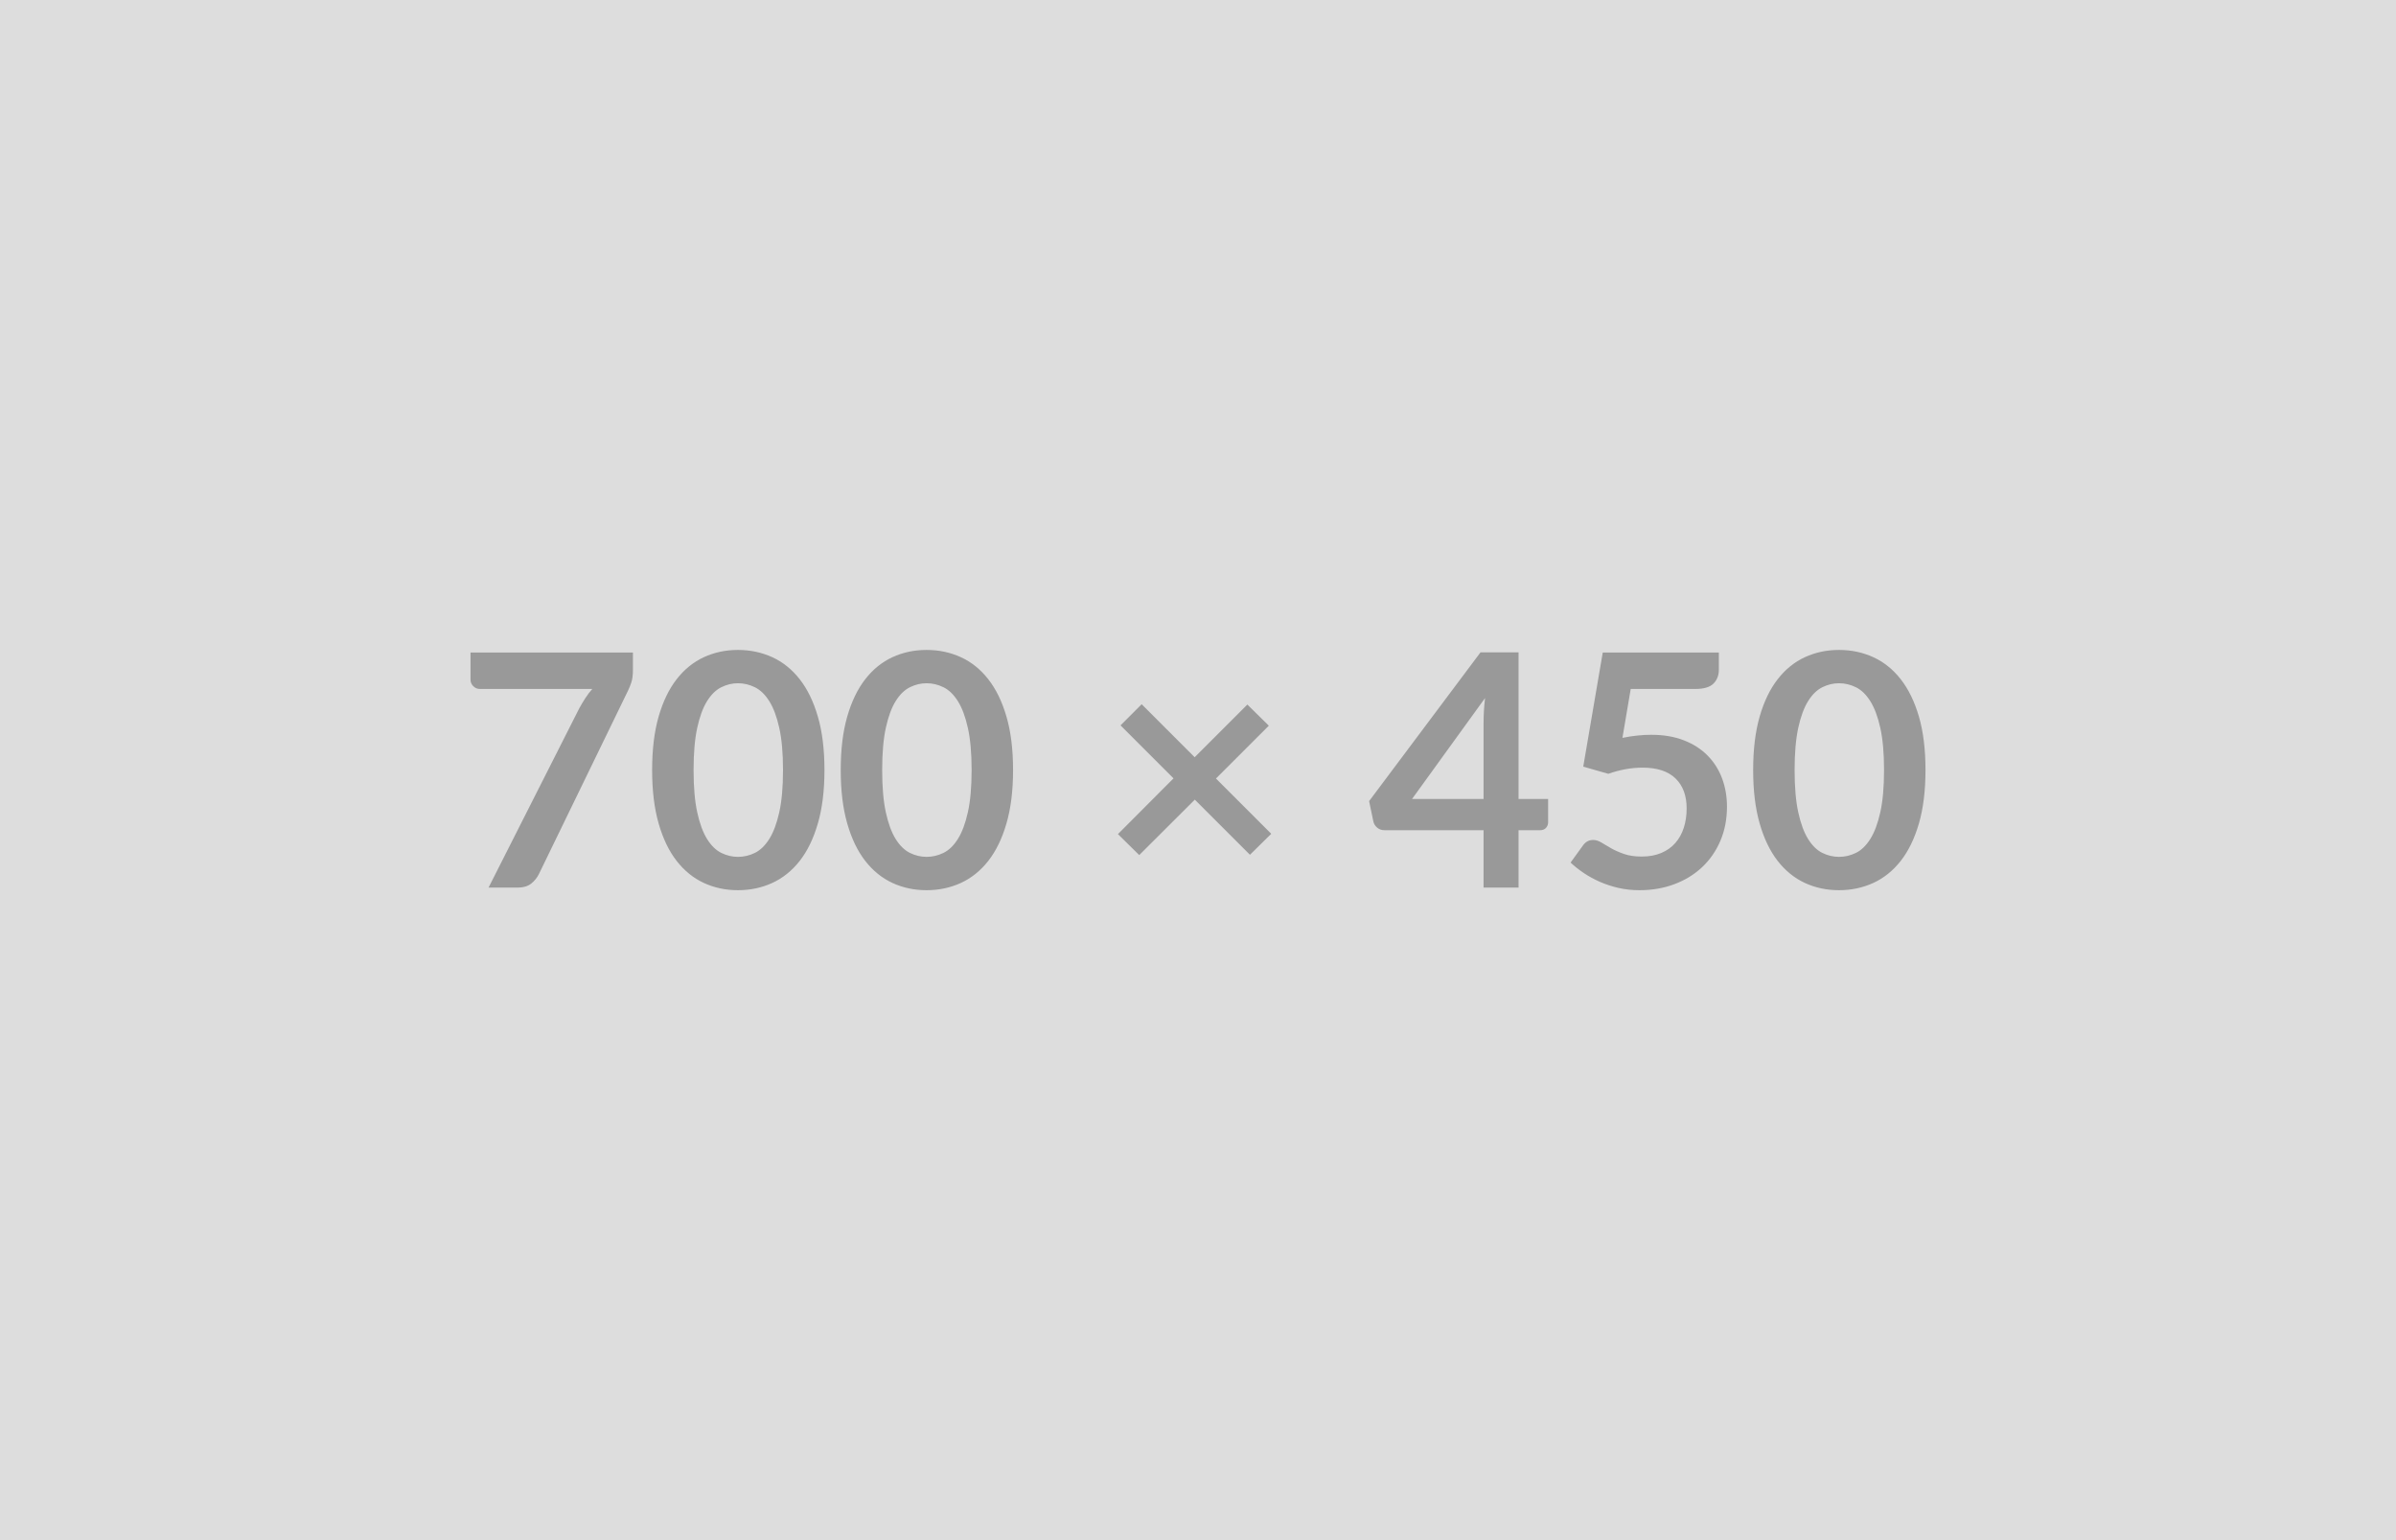
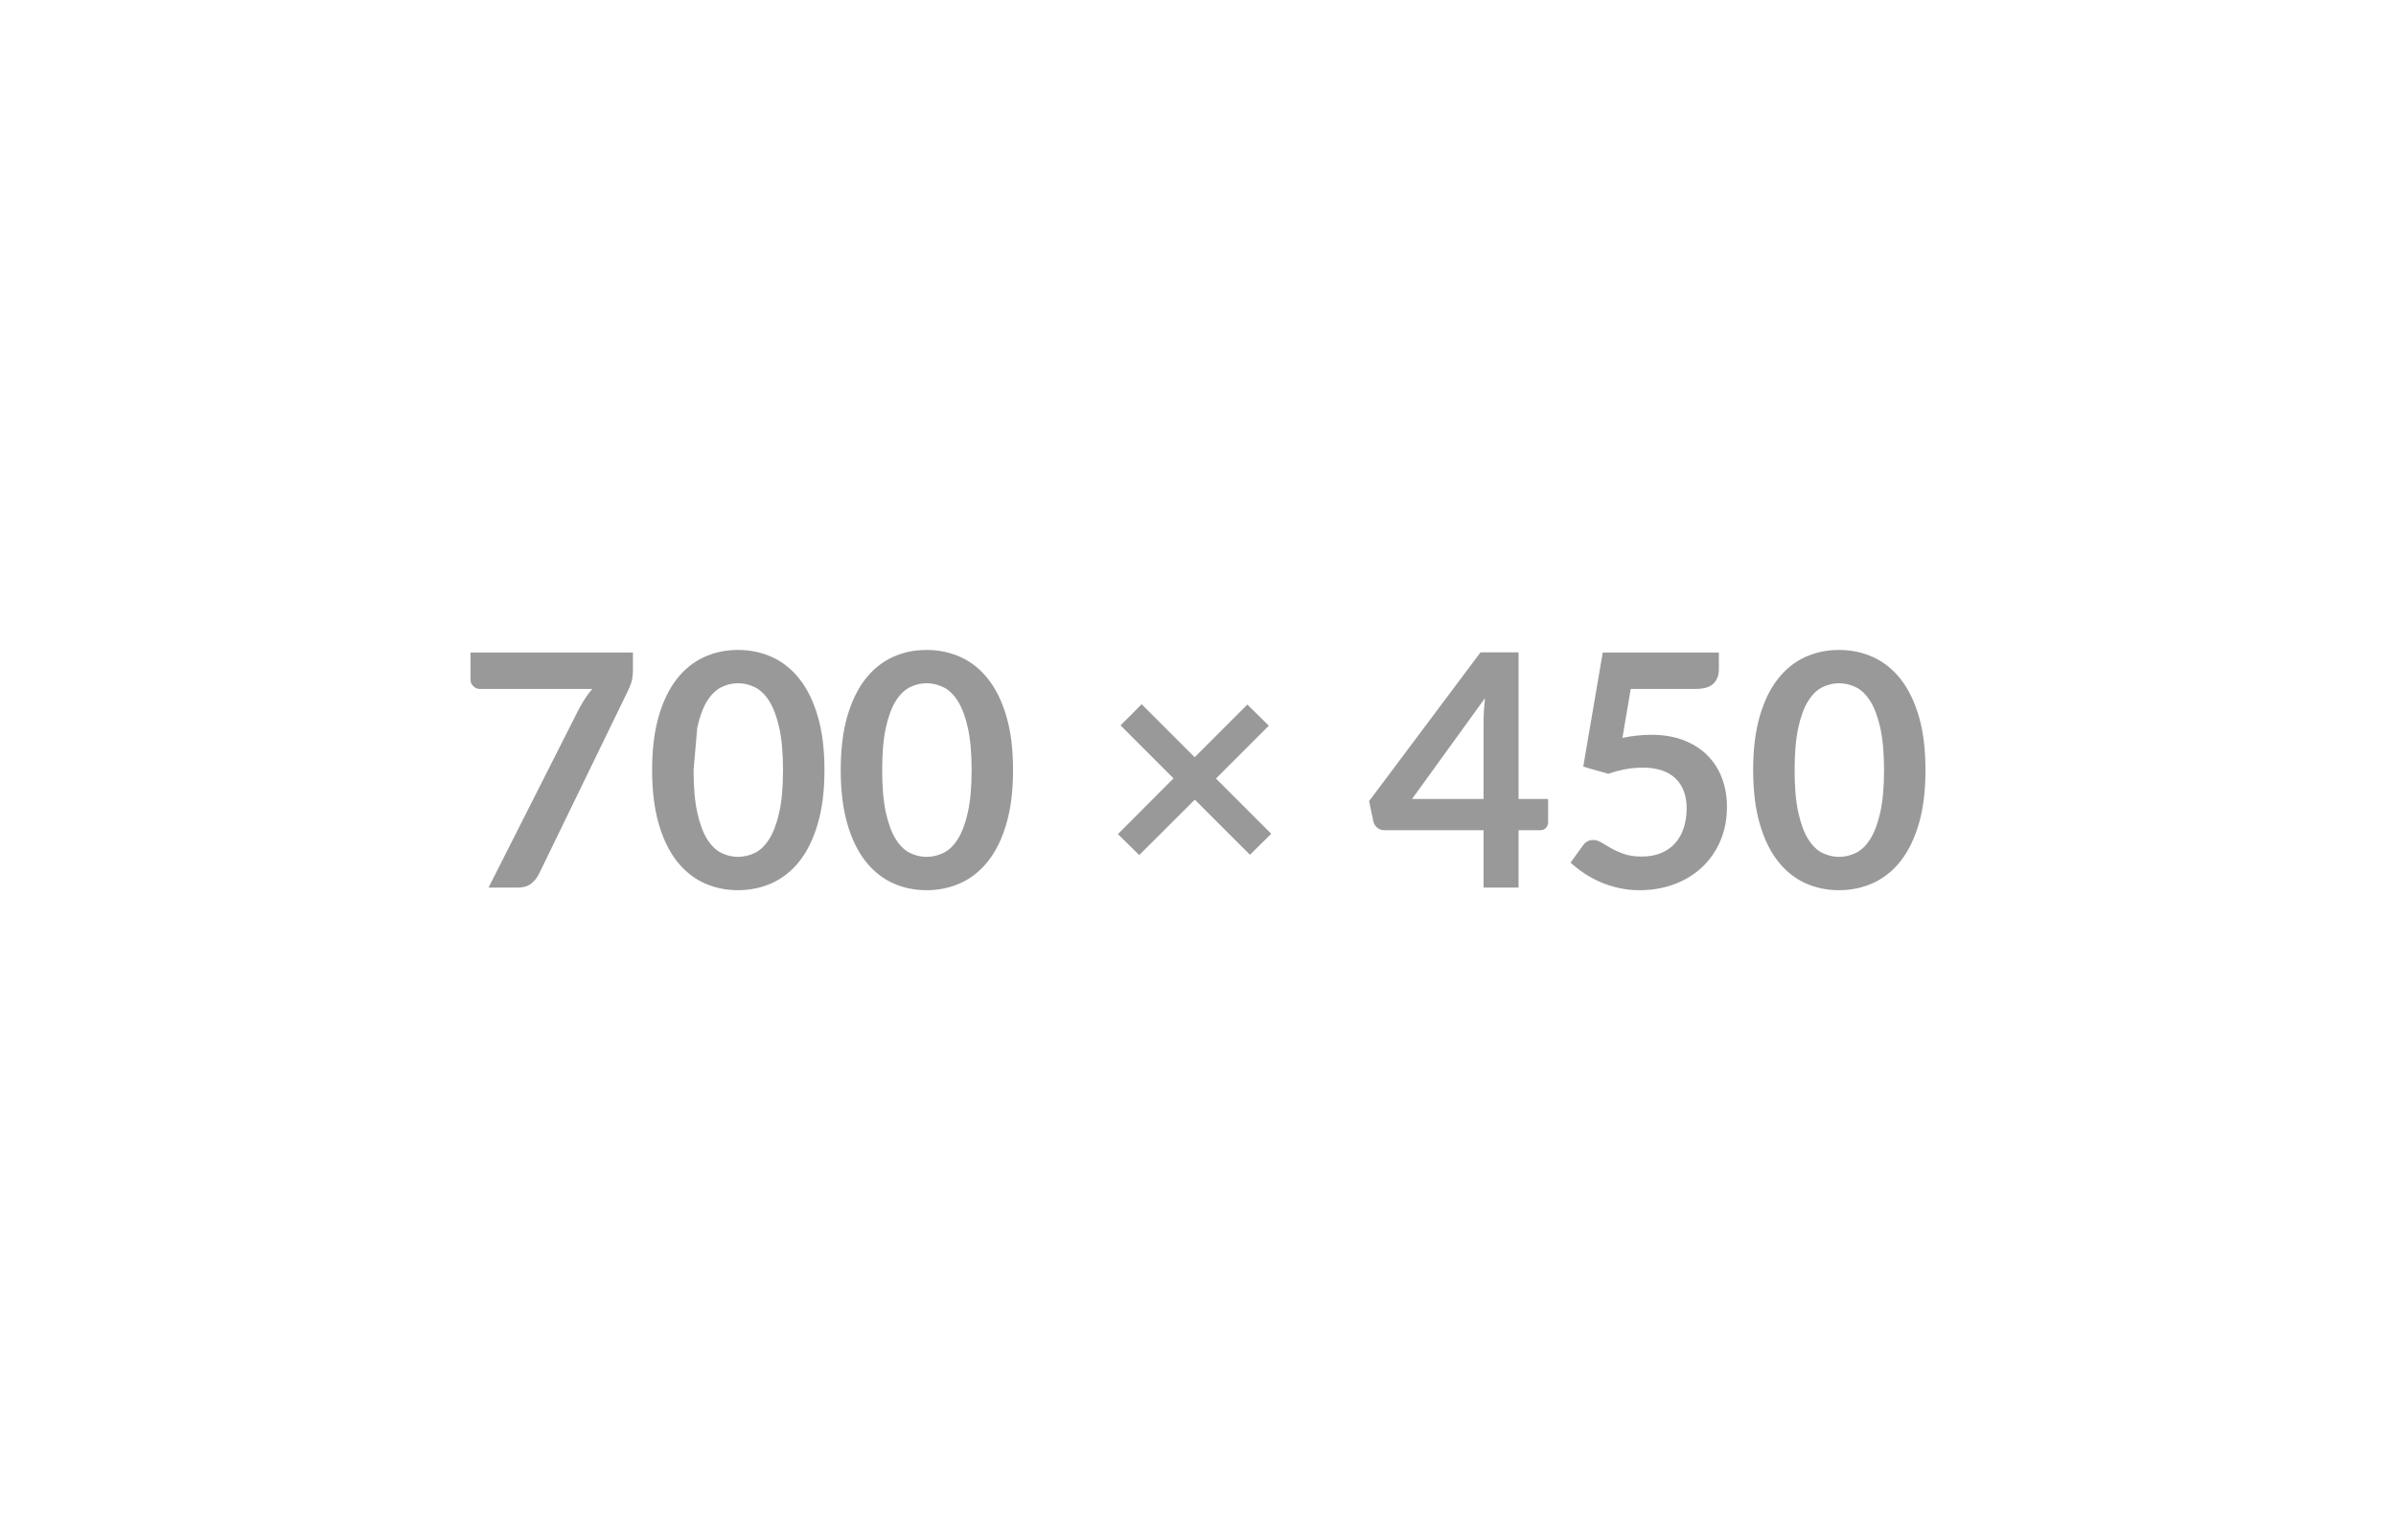
<svg xmlns="http://www.w3.org/2000/svg" width="700" height="450" viewBox="0 0 700 450">
-   <rect width="100%" height="100%" fill="#DDDDDD" />
-   <path d="M137.46 190.66L184.91 190.66L184.91 195.74Q184.91 198.02 184.44 199.42Q183.96 200.82 183.49 201.77L183.49 201.77L157.46 255.35Q156.65 257.01 155.18 258.18Q153.71 259.34 151.24 259.34L151.24 259.34L142.73 259.34L169.29 206.85Q170.19 205.24 171.07 203.89Q171.95 202.53 173.04 201.30L173.04 201.30L140.17 201.30Q139.08 201.30 138.27 200.49Q137.46 199.68 137.46 198.59L137.46 198.59L137.46 190.66ZM240.87 225.00L240.87 225.00Q240.87 233.98 238.94 240.60Q237.02 247.23 233.63 251.55Q230.23 255.87 225.60 257.99Q220.97 260.10 215.60 260.10L215.60 260.10Q210.23 260.10 205.65 257.99Q201.06 255.87 197.69 251.55Q194.32 247.23 192.42 240.60Q190.52 233.98 190.52 225.00L190.52 225.00Q190.52 215.97 192.42 209.37Q194.32 202.77 197.69 198.45Q201.06 194.12 205.65 192.01Q210.23 189.90 215.60 189.90L215.60 189.90Q220.97 189.90 225.60 192.01Q230.23 194.12 233.63 198.45Q237.02 202.77 238.94 209.37Q240.87 215.97 240.87 225.00ZM228.76 225.00L228.76 225.00Q228.76 217.54 227.66 212.65Q226.57 207.76 224.74 204.86Q222.91 201.96 220.54 200.80Q218.16 199.63 215.60 199.63L215.60 199.63Q213.08 199.63 210.73 200.80Q208.38 201.96 206.57 204.86Q204.77 207.76 203.70 212.65Q202.63 217.54 202.63 225.00L202.63 225.00Q202.63 232.46 203.70 237.35Q204.77 242.24 206.57 245.14Q208.38 248.04 210.73 249.20Q213.08 250.36 215.60 250.36L215.60 250.36Q218.16 250.36 220.54 249.20Q222.91 248.04 224.74 245.14Q226.57 242.24 227.66 237.35Q228.76 232.46 228.76 225.00ZM295.97 225.00L295.97 225.00Q295.97 233.98 294.04 240.60Q292.12 247.23 288.72 251.55Q285.33 255.87 280.70 257.99Q276.07 260.10 270.70 260.10L270.70 260.10Q265.33 260.10 260.75 257.99Q256.16 255.87 252.79 251.55Q249.42 247.23 247.52 240.60Q245.62 233.98 245.62 225.00L245.62 225.00Q245.62 215.97 247.52 209.37Q249.42 202.77 252.79 198.45Q256.16 194.12 260.75 192.01Q265.33 189.90 270.70 189.90L270.70 189.90Q276.07 189.90 280.70 192.01Q285.33 194.12 288.72 198.45Q292.12 202.77 294.04 209.37Q295.97 215.97 295.97 225.00ZM283.86 225.00L283.86 225.00Q283.86 217.54 282.76 212.65Q281.67 207.76 279.84 204.86Q278.01 201.96 275.64 200.80Q273.26 199.63 270.70 199.63L270.70 199.63Q268.18 199.63 265.83 200.80Q263.48 201.96 261.67 204.86Q259.87 207.76 258.80 212.65Q257.73 217.54 257.73 225.00L257.73 225.00Q257.73 232.46 258.80 237.35Q259.87 242.24 261.67 245.14Q263.48 248.04 265.83 249.20Q268.18 250.36 270.70 250.36L270.70 250.36Q273.26 250.36 275.64 249.20Q278.01 248.04 279.84 245.14Q281.67 242.24 282.76 237.35Q283.86 232.46 283.86 225.00ZM371.40 243.62L365.18 249.75L349.07 233.64L332.83 249.84L326.61 243.71L342.85 227.42L327.37 211.94L333.54 205.76L349.03 221.25L364.42 205.86L370.69 212.03L355.25 227.47L371.40 243.62ZM412.53 233.45L433.43 233.45L433.43 210.99Q433.43 207.80 433.86 203.96L433.86 203.96L412.53 233.45ZM443.65 233.45L452.29 233.45L452.29 240.25Q452.29 241.20 451.67 241.89Q451.06 242.57 449.92 242.57L449.92 242.57L443.65 242.57L443.65 259.34L433.43 259.34L433.43 242.57L404.46 242.57Q403.27 242.57 402.37 241.84Q401.47 241.10 401.23 240.01L401.23 240.01L399.99 234.07L432.53 190.61L443.65 190.61L443.65 233.45ZM476.42 201.30L474.00 215.59Q476.28 215.12 478.37 214.91Q480.46 214.69 482.41 214.69L482.41 214.69Q487.82 214.69 491.95 216.31Q496.09 217.92 498.89 220.77Q501.69 223.62 503.12 227.45Q504.54 231.27 504.54 235.69L504.54 235.69Q504.54 241.15 502.62 245.66Q500.69 250.17 497.27 253.38Q493.85 256.59 489.18 258.34Q484.50 260.10 478.99 260.10L478.99 260.10Q475.76 260.10 472.86 259.44Q469.96 258.77 467.42 257.66Q464.88 256.54 462.72 255.09Q460.56 253.64 458.85 252.03L458.85 252.03L462.46 247.04Q463.60 245.42 465.45 245.42L465.45 245.42Q466.64 245.42 467.87 246.18Q469.11 246.94 470.70 247.85Q472.29 248.75 474.45 249.51Q476.61 250.27 479.65 250.27L479.65 250.27Q482.88 250.27 485.35 249.22Q487.82 248.18 489.46 246.30Q491.10 244.43 491.93 241.84Q492.76 239.25 492.76 236.21L492.76 236.21Q492.76 230.60 489.51 227.45Q486.25 224.29 479.89 224.29L479.89 224.29Q475.00 224.29 469.87 226.09L469.87 226.09L462.55 224.00L468.25 190.66L502.17 190.66L502.17 195.64Q502.17 198.16 500.60 199.73Q499.03 201.30 495.28 201.30L495.28 201.30L476.42 201.30ZM562.54 225.00L562.54 225.00Q562.54 233.98 560.62 240.60Q558.69 247.23 555.30 251.55Q551.90 255.87 547.27 257.99Q542.64 260.10 537.27 260.10L537.27 260.10Q531.90 260.10 527.32 257.99Q522.73 255.87 519.36 251.55Q515.99 247.23 514.09 240.60Q512.19 233.98 512.19 225.00L512.19 225.00Q512.19 215.97 514.09 209.37Q515.99 202.77 519.36 198.45Q522.73 194.12 527.32 192.01Q531.90 189.90 537.27 189.90L537.27 189.90Q542.64 189.90 547.27 192.01Q551.90 194.12 555.30 198.45Q558.69 202.77 560.62 209.37Q562.54 215.97 562.54 225.00ZM550.43 225.00L550.43 225.00Q550.43 217.54 549.33 212.65Q548.24 207.76 546.41 204.86Q544.58 201.96 542.21 200.80Q539.83 199.63 537.27 199.63L537.27 199.63Q534.75 199.63 532.40 200.80Q530.05 201.96 528.24 204.86Q526.44 207.76 525.37 212.65Q524.30 217.54 524.30 225.00L524.30 225.00Q524.30 232.46 525.37 237.35Q526.44 242.24 528.24 245.14Q530.05 248.04 532.40 249.20Q534.75 250.36 537.27 250.36L537.27 250.36Q539.83 250.36 542.21 249.20Q544.58 248.04 546.41 245.14Q548.24 242.24 549.33 237.35Q550.43 232.46 550.43 225.00Z" fill="#999999" />
+   <path d="M137.46 190.66L184.91 190.66L184.91 195.74Q184.91 198.02 184.44 199.42Q183.96 200.82 183.49 201.77L183.49 201.77L157.46 255.35Q156.65 257.01 155.18 258.18Q153.71 259.34 151.24 259.34L151.24 259.34L142.73 259.34L169.29 206.85Q170.19 205.24 171.07 203.89Q171.95 202.53 173.04 201.30L173.04 201.30L140.17 201.30Q139.08 201.30 138.27 200.49Q137.46 199.68 137.46 198.59L137.46 198.59L137.46 190.66ZM240.87 225.00L240.87 225.00Q240.87 233.98 238.94 240.60Q237.02 247.23 233.63 251.55Q230.23 255.87 225.60 257.99Q220.97 260.10 215.60 260.10L215.60 260.10Q210.23 260.10 205.65 257.99Q201.06 255.87 197.69 251.55Q194.32 247.23 192.42 240.60Q190.52 233.98 190.52 225.00L190.52 225.00Q190.52 215.97 192.42 209.37Q194.32 202.77 197.69 198.45Q201.06 194.12 205.65 192.01Q210.23 189.90 215.60 189.90L215.60 189.90Q220.97 189.90 225.60 192.01Q230.23 194.12 233.63 198.45Q237.02 202.77 238.94 209.37Q240.87 215.97 240.87 225.00ZM228.76 225.00L228.76 225.00Q228.76 217.54 227.66 212.65Q226.57 207.76 224.74 204.86Q222.91 201.96 220.54 200.80Q218.16 199.63 215.60 199.63L215.60 199.63Q213.08 199.63 210.73 200.80Q208.38 201.96 206.57 204.86Q204.77 207.76 203.70 212.65L202.63 225.00Q202.63 232.46 203.70 237.35Q204.77 242.24 206.57 245.14Q208.38 248.04 210.73 249.20Q213.08 250.36 215.60 250.36L215.60 250.36Q218.16 250.36 220.54 249.20Q222.91 248.04 224.74 245.14Q226.57 242.24 227.66 237.35Q228.76 232.46 228.76 225.00ZM295.97 225.00L295.97 225.00Q295.97 233.98 294.04 240.60Q292.12 247.23 288.72 251.55Q285.33 255.87 280.70 257.99Q276.07 260.10 270.70 260.10L270.70 260.10Q265.33 260.10 260.75 257.99Q256.16 255.87 252.79 251.55Q249.42 247.23 247.52 240.60Q245.62 233.98 245.62 225.00L245.62 225.00Q245.62 215.97 247.52 209.37Q249.42 202.77 252.79 198.45Q256.16 194.12 260.75 192.01Q265.33 189.90 270.70 189.90L270.70 189.90Q276.07 189.90 280.70 192.01Q285.33 194.12 288.72 198.45Q292.12 202.77 294.04 209.37Q295.97 215.97 295.97 225.00ZM283.86 225.00L283.86 225.00Q283.86 217.54 282.76 212.65Q281.67 207.76 279.84 204.86Q278.01 201.96 275.64 200.80Q273.26 199.63 270.70 199.63L270.70 199.63Q268.18 199.63 265.83 200.80Q263.48 201.96 261.67 204.86Q259.87 207.76 258.80 212.65Q257.73 217.54 257.73 225.00L257.73 225.00Q257.73 232.46 258.80 237.35Q259.87 242.24 261.67 245.14Q263.48 248.04 265.83 249.20Q268.18 250.36 270.70 250.36L270.70 250.36Q273.26 250.36 275.64 249.20Q278.01 248.04 279.84 245.14Q281.67 242.24 282.76 237.35Q283.86 232.46 283.86 225.00ZM371.40 243.62L365.18 249.75L349.07 233.64L332.83 249.84L326.61 243.71L342.85 227.42L327.37 211.94L333.54 205.76L349.03 221.25L364.42 205.86L370.69 212.03L355.25 227.47L371.40 243.62ZM412.53 233.45L433.43 233.45L433.43 210.99Q433.43 207.80 433.86 203.96L433.86 203.96L412.53 233.45ZM443.65 233.45L452.29 233.45L452.29 240.25Q452.29 241.20 451.67 241.89Q451.06 242.57 449.92 242.57L449.92 242.57L443.65 242.57L443.65 259.34L433.43 259.34L433.43 242.57L404.46 242.57Q403.27 242.57 402.37 241.84Q401.47 241.10 401.23 240.01L401.23 240.01L399.99 234.07L432.53 190.61L443.65 190.61L443.65 233.45ZM476.42 201.30L474.00 215.59Q476.28 215.12 478.37 214.91Q480.46 214.69 482.41 214.69L482.41 214.69Q487.82 214.69 491.95 216.31Q496.09 217.92 498.89 220.77Q501.69 223.62 503.12 227.45Q504.54 231.27 504.54 235.69L504.54 235.69Q504.54 241.15 502.62 245.66Q500.69 250.17 497.27 253.38Q493.85 256.59 489.18 258.34Q484.50 260.10 478.99 260.10L478.99 260.10Q475.76 260.10 472.86 259.44Q469.96 258.77 467.42 257.66Q464.88 256.54 462.72 255.09Q460.56 253.64 458.85 252.03L458.85 252.03L462.46 247.04Q463.60 245.42 465.45 245.42L465.45 245.42Q466.64 245.42 467.87 246.18Q469.11 246.94 470.70 247.85Q472.29 248.75 474.45 249.51Q476.61 250.27 479.65 250.27L479.65 250.27Q482.88 250.27 485.35 249.22Q487.82 248.18 489.46 246.30Q491.10 244.43 491.93 241.84Q492.76 239.25 492.76 236.21L492.76 236.21Q492.76 230.60 489.51 227.45Q486.25 224.29 479.89 224.29L479.89 224.29Q475.00 224.29 469.87 226.09L469.87 226.09L462.55 224.00L468.25 190.66L502.17 190.66L502.17 195.64Q502.17 198.16 500.60 199.73Q499.03 201.30 495.28 201.30L495.28 201.30L476.42 201.30ZM562.54 225.00L562.54 225.00Q562.54 233.98 560.62 240.60Q558.69 247.23 555.30 251.55Q551.90 255.87 547.27 257.99Q542.64 260.10 537.27 260.10L537.27 260.10Q531.90 260.10 527.32 257.99Q522.73 255.87 519.36 251.55Q515.99 247.23 514.09 240.60Q512.19 233.98 512.19 225.00L512.19 225.00Q512.19 215.97 514.09 209.37Q515.99 202.77 519.36 198.45Q522.73 194.12 527.32 192.01Q531.90 189.90 537.27 189.90L537.27 189.90Q542.64 189.90 547.27 192.01Q551.90 194.12 555.30 198.45Q558.69 202.77 560.62 209.37Q562.54 215.97 562.54 225.00ZM550.43 225.00L550.43 225.00Q550.43 217.54 549.33 212.65Q548.24 207.76 546.41 204.86Q544.58 201.96 542.21 200.80Q539.83 199.63 537.27 199.63L537.27 199.63Q534.75 199.63 532.40 200.80Q530.05 201.96 528.24 204.86Q526.44 207.76 525.37 212.65Q524.30 217.54 524.30 225.00L524.30 225.00Q524.30 232.46 525.37 237.35Q526.44 242.24 528.24 245.14Q530.05 248.04 532.40 249.20Q534.75 250.36 537.27 250.36L537.27 250.36Q539.83 250.36 542.21 249.20Q544.58 248.04 546.41 245.14Q548.24 242.24 549.33 237.35Q550.43 232.46 550.43 225.00Z" fill="#999999" />
</svg>